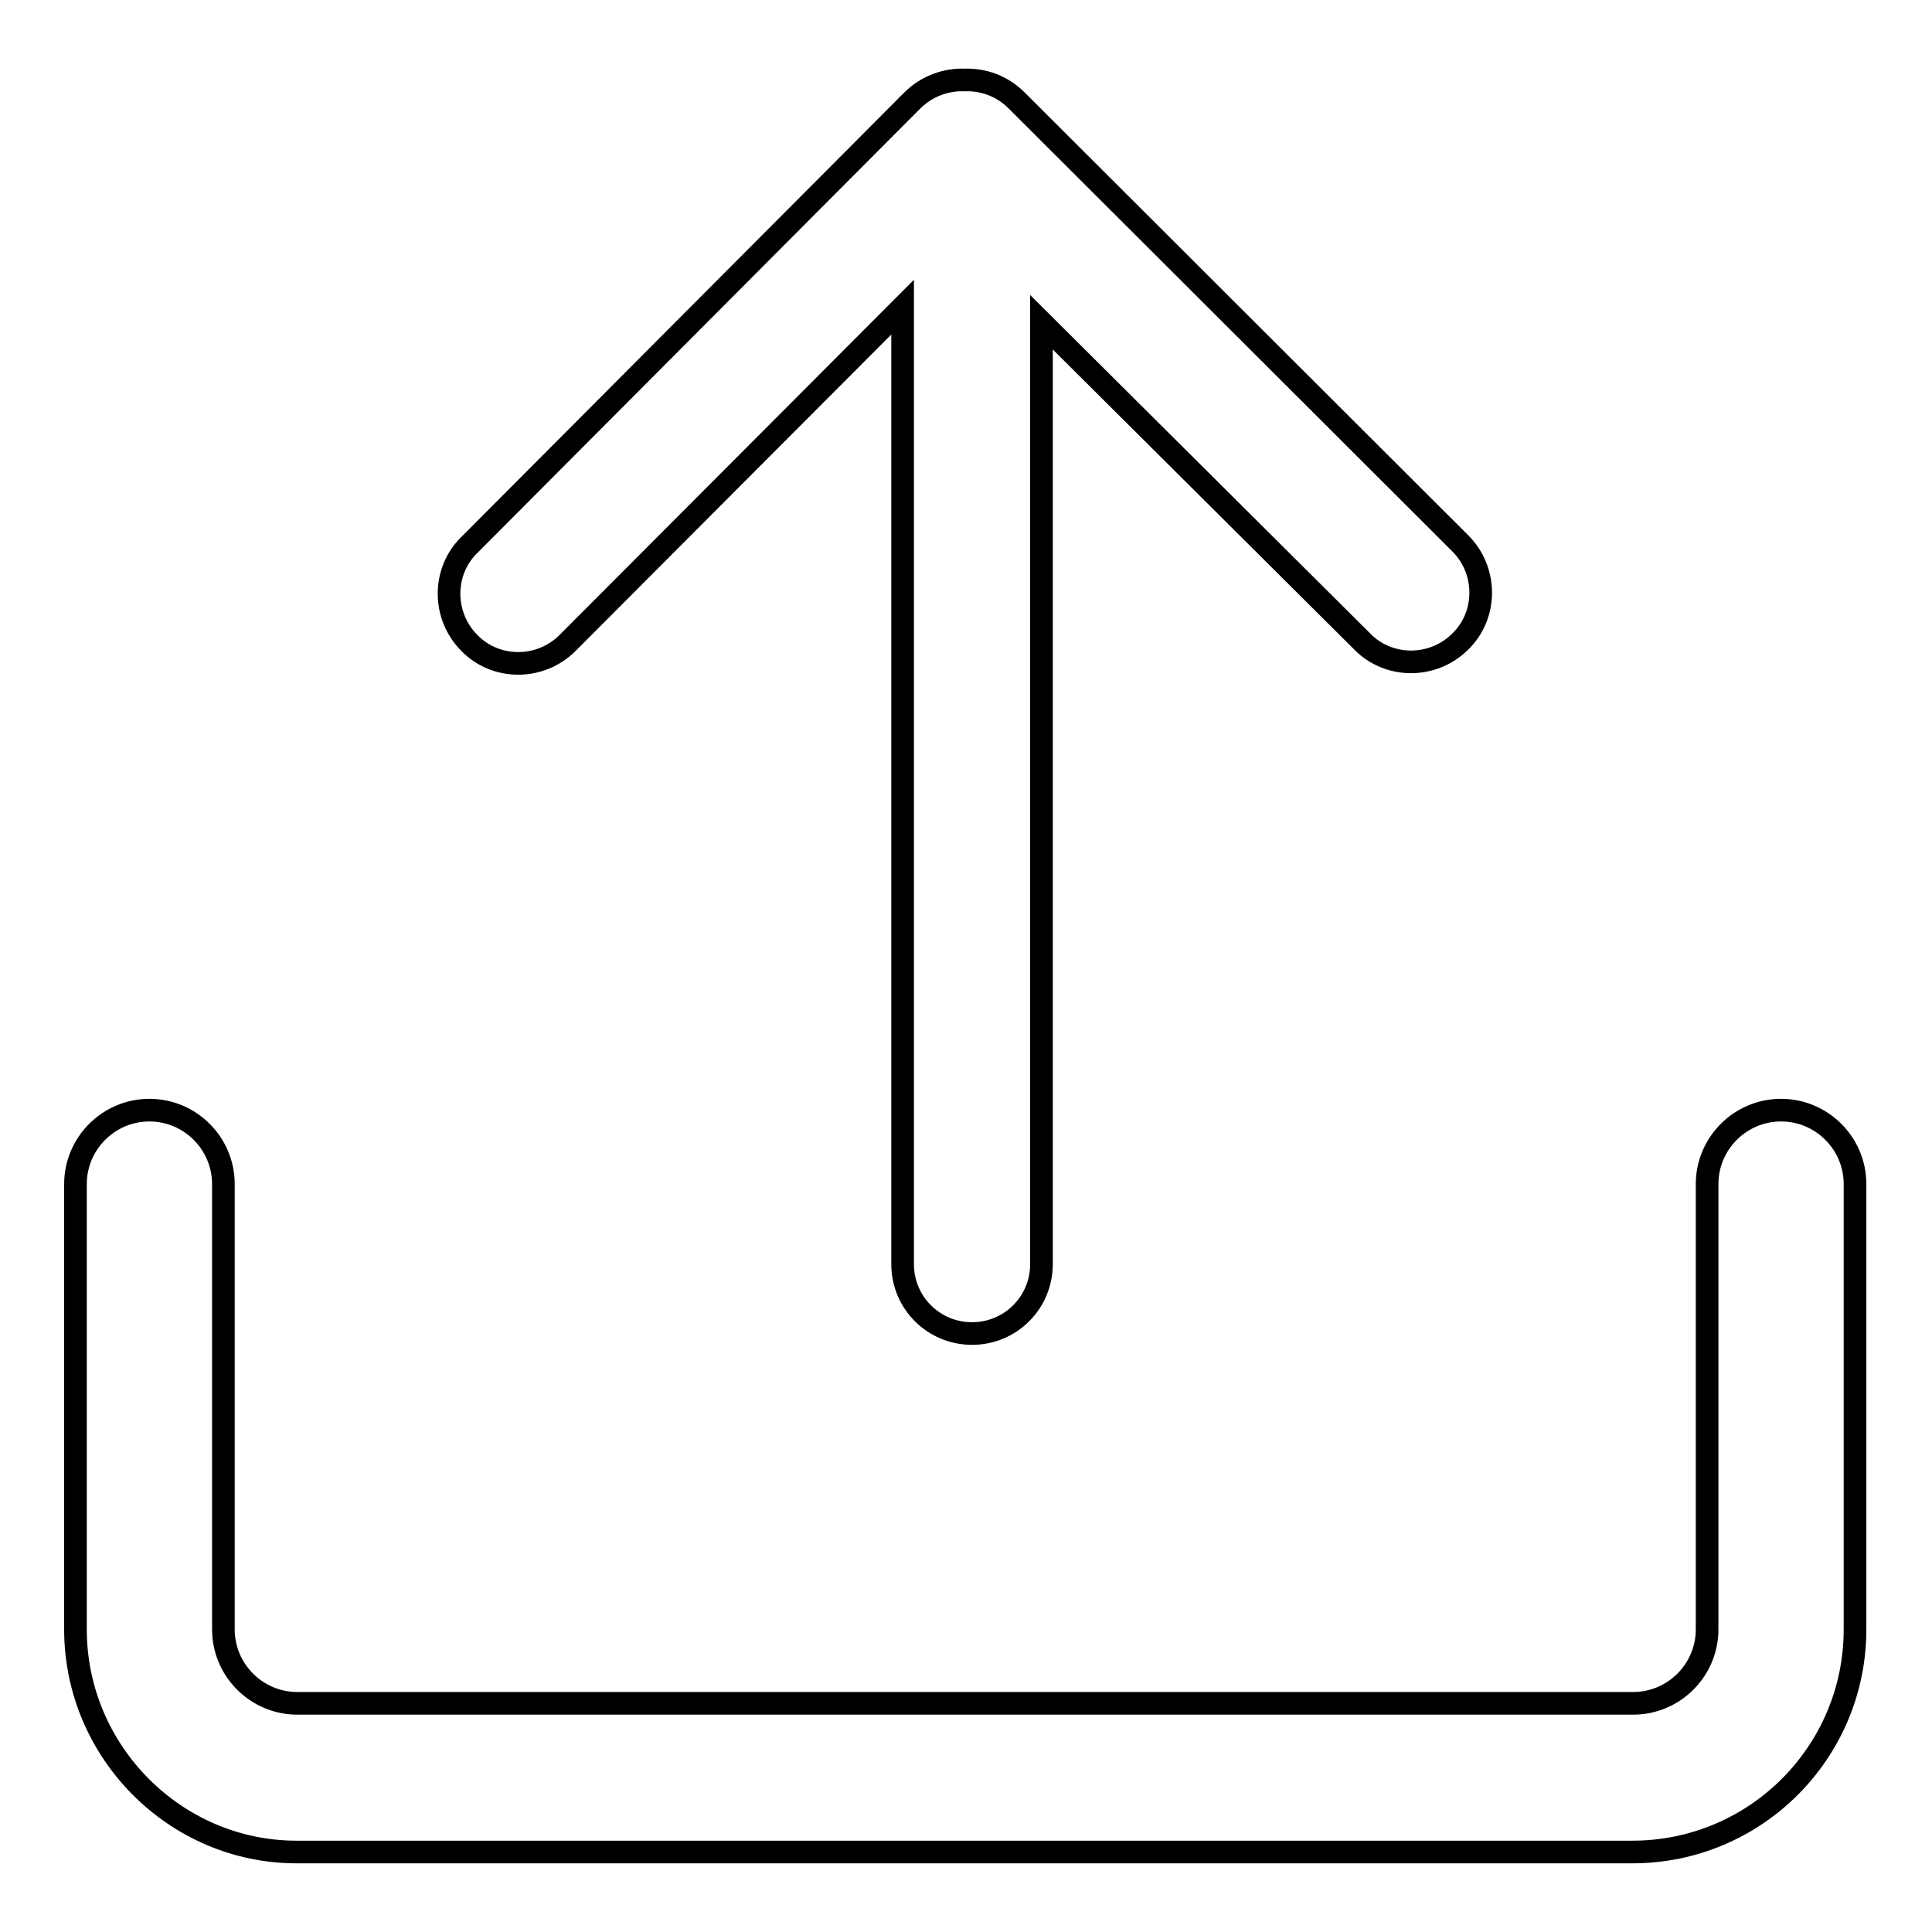
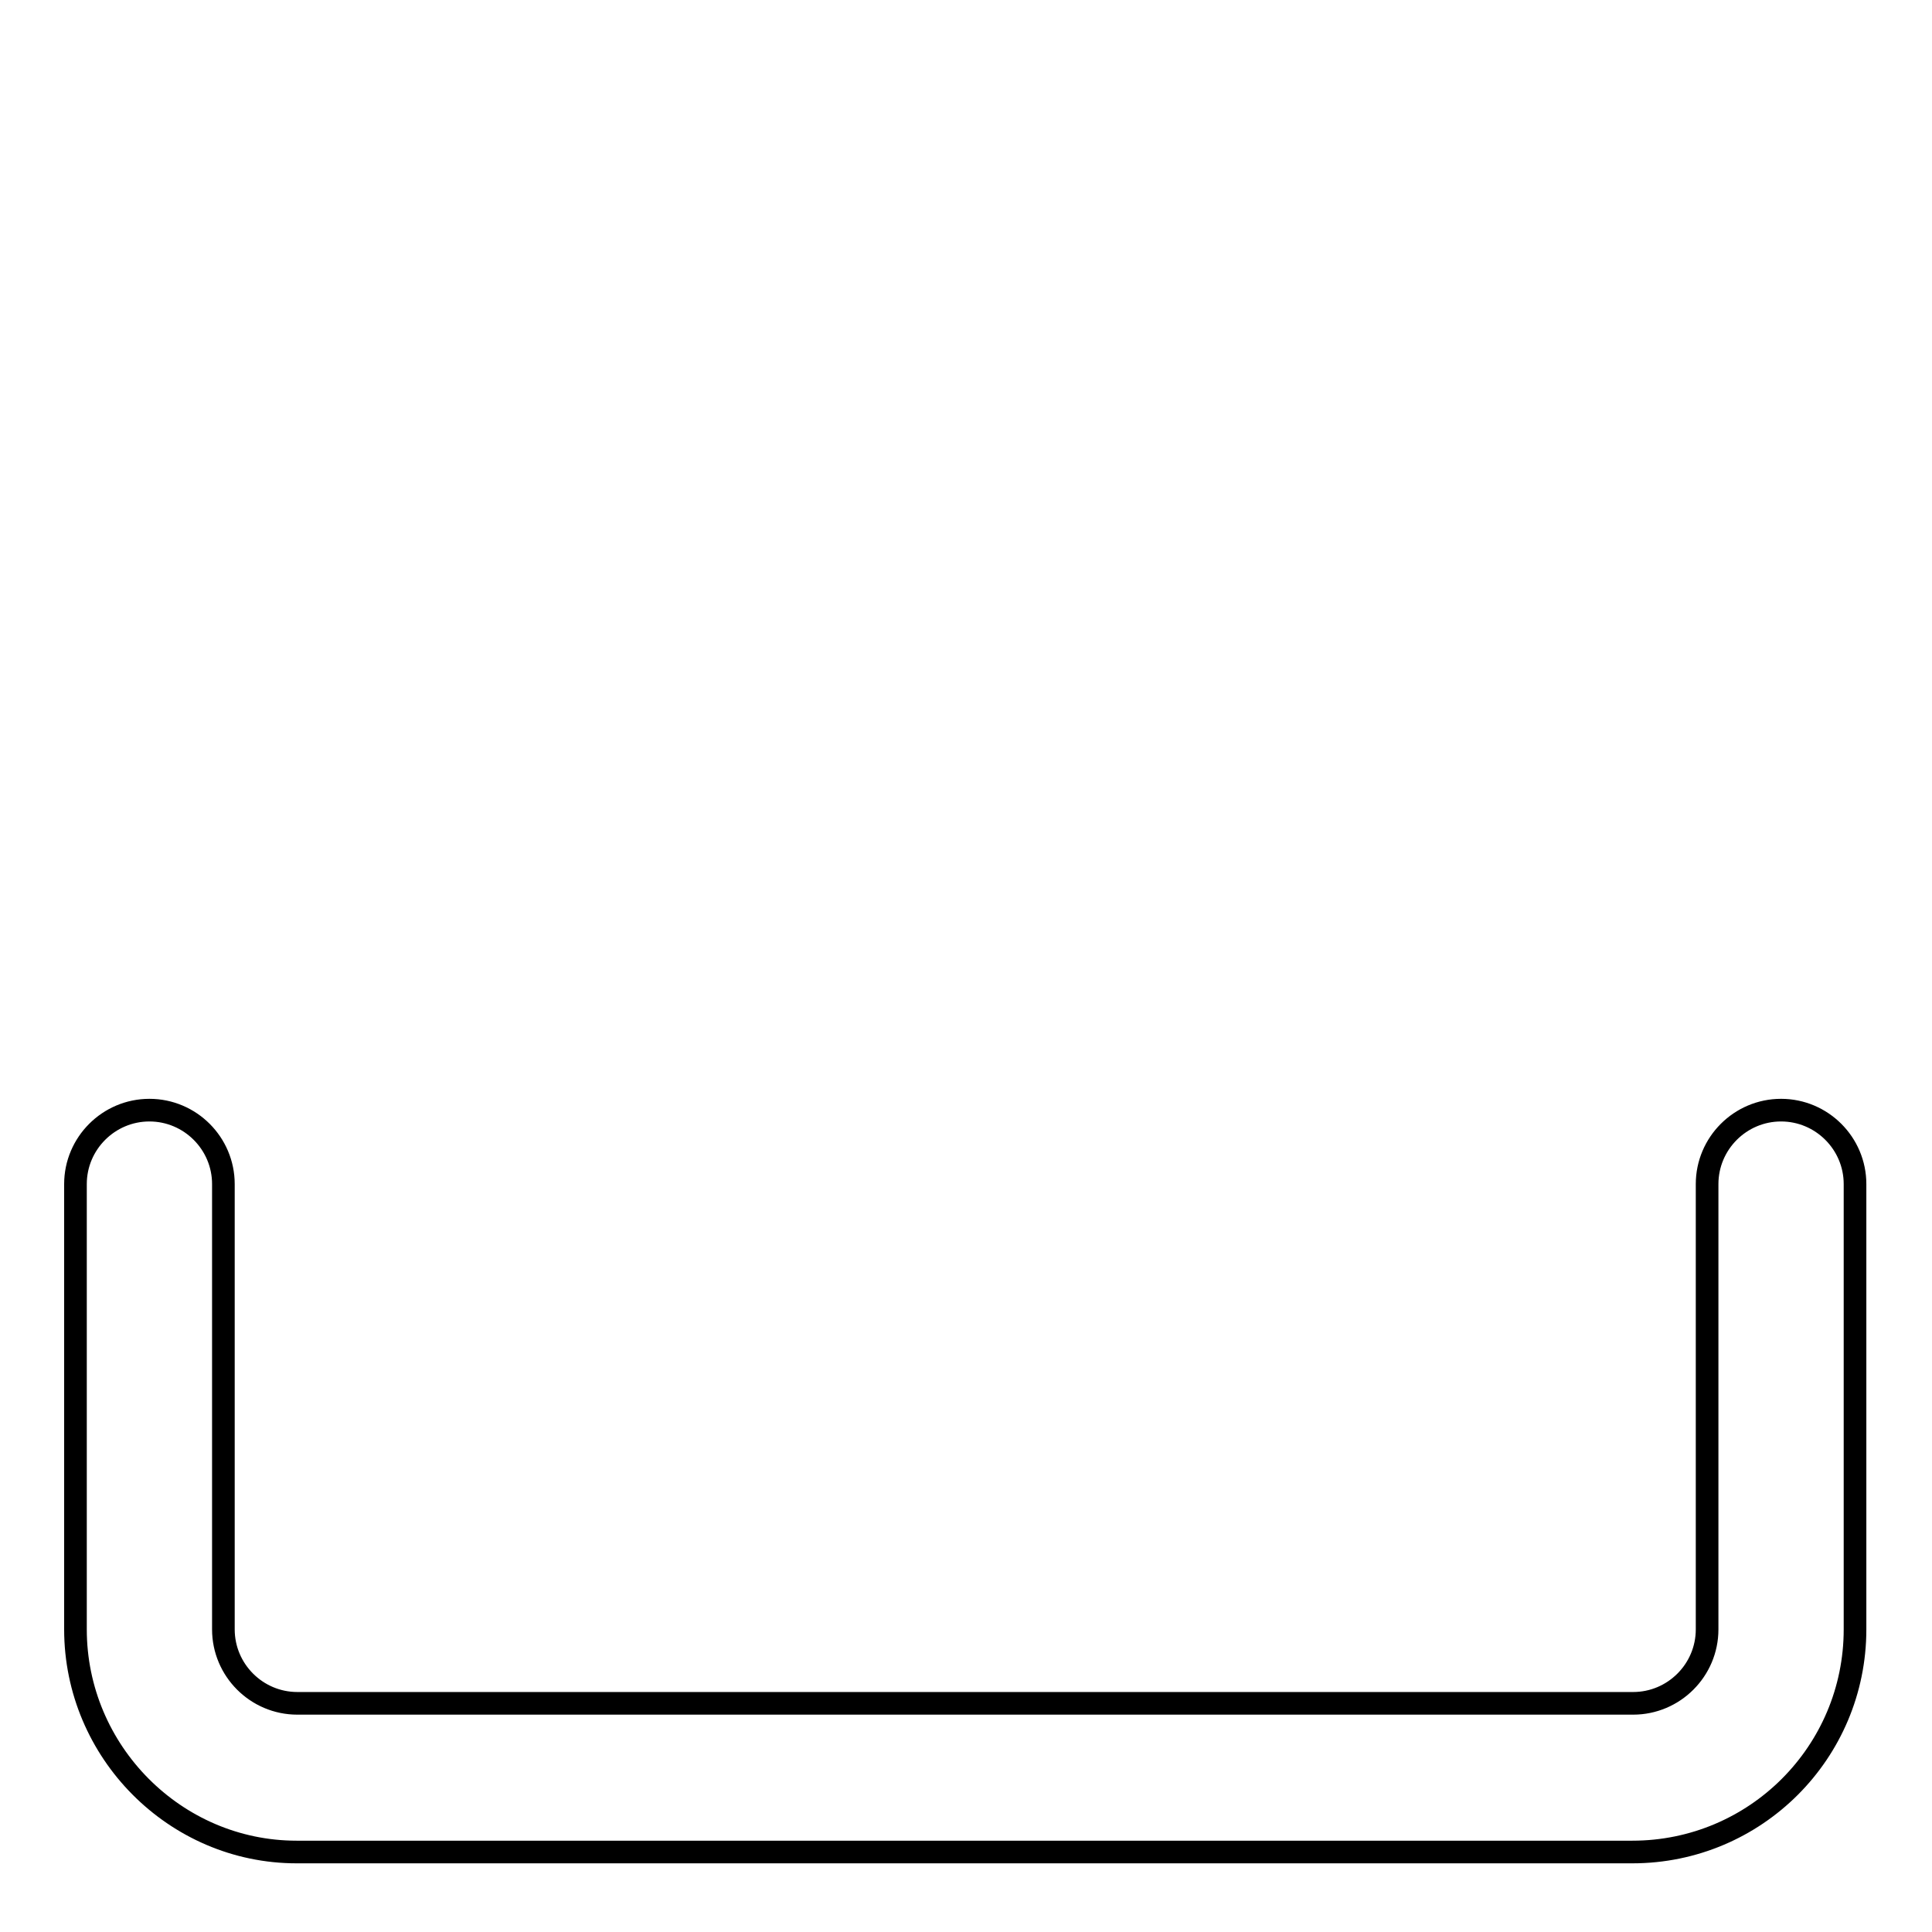
<svg xmlns="http://www.w3.org/2000/svg" version="1.1" x="0px" y="0px" viewBox="0 0 256 256" enable-background="new 0 0 256 256" xml:space="preserve">
  <g>
    <path stroke-width="3" fill-opacity="0" stroke="#000000" d="M10,215.9v-59c0-5.4,4.4-9.8,9.8-9.8c5.4,0,9.8,4.4,9.8,9.8v59c0,5.4,4.4,9.8,9.8,9.8h177 c5.4,0,9.8-4.4,9.8-9.8v-59c0-5.4,4.4-9.8,9.8-9.8c5.4,0,9.8,4.4,9.8,9.8v59c0,16.3-13.2,29.5-29.5,29.5h-177 C23.2,245.4,10,232.1,10,215.9z" />
-     <path stroke-width="3" fill-opacity="0" stroke="#000000" d="M138,42.7v124.8c0,5.1-4.1,9.2-9.2,9.2c-5.1,0-9.2-4.1-9.2-9.2V40.7L75.2,85.2c-3.6,3.6-9.5,3.6-13,0 c-3.6-3.6-3.6-9.5,0-13l58.7-58.9c1.9-1.9,4.5-2.8,6.9-2.7c2.5-0.1,5,0.8,6.9,2.7L193.5,72c3.6,3.6,3.6,9.5,0,13 c-3.6,3.6-9.5,3.6-13,0L138,42.7z" />
  </g>
</svg>